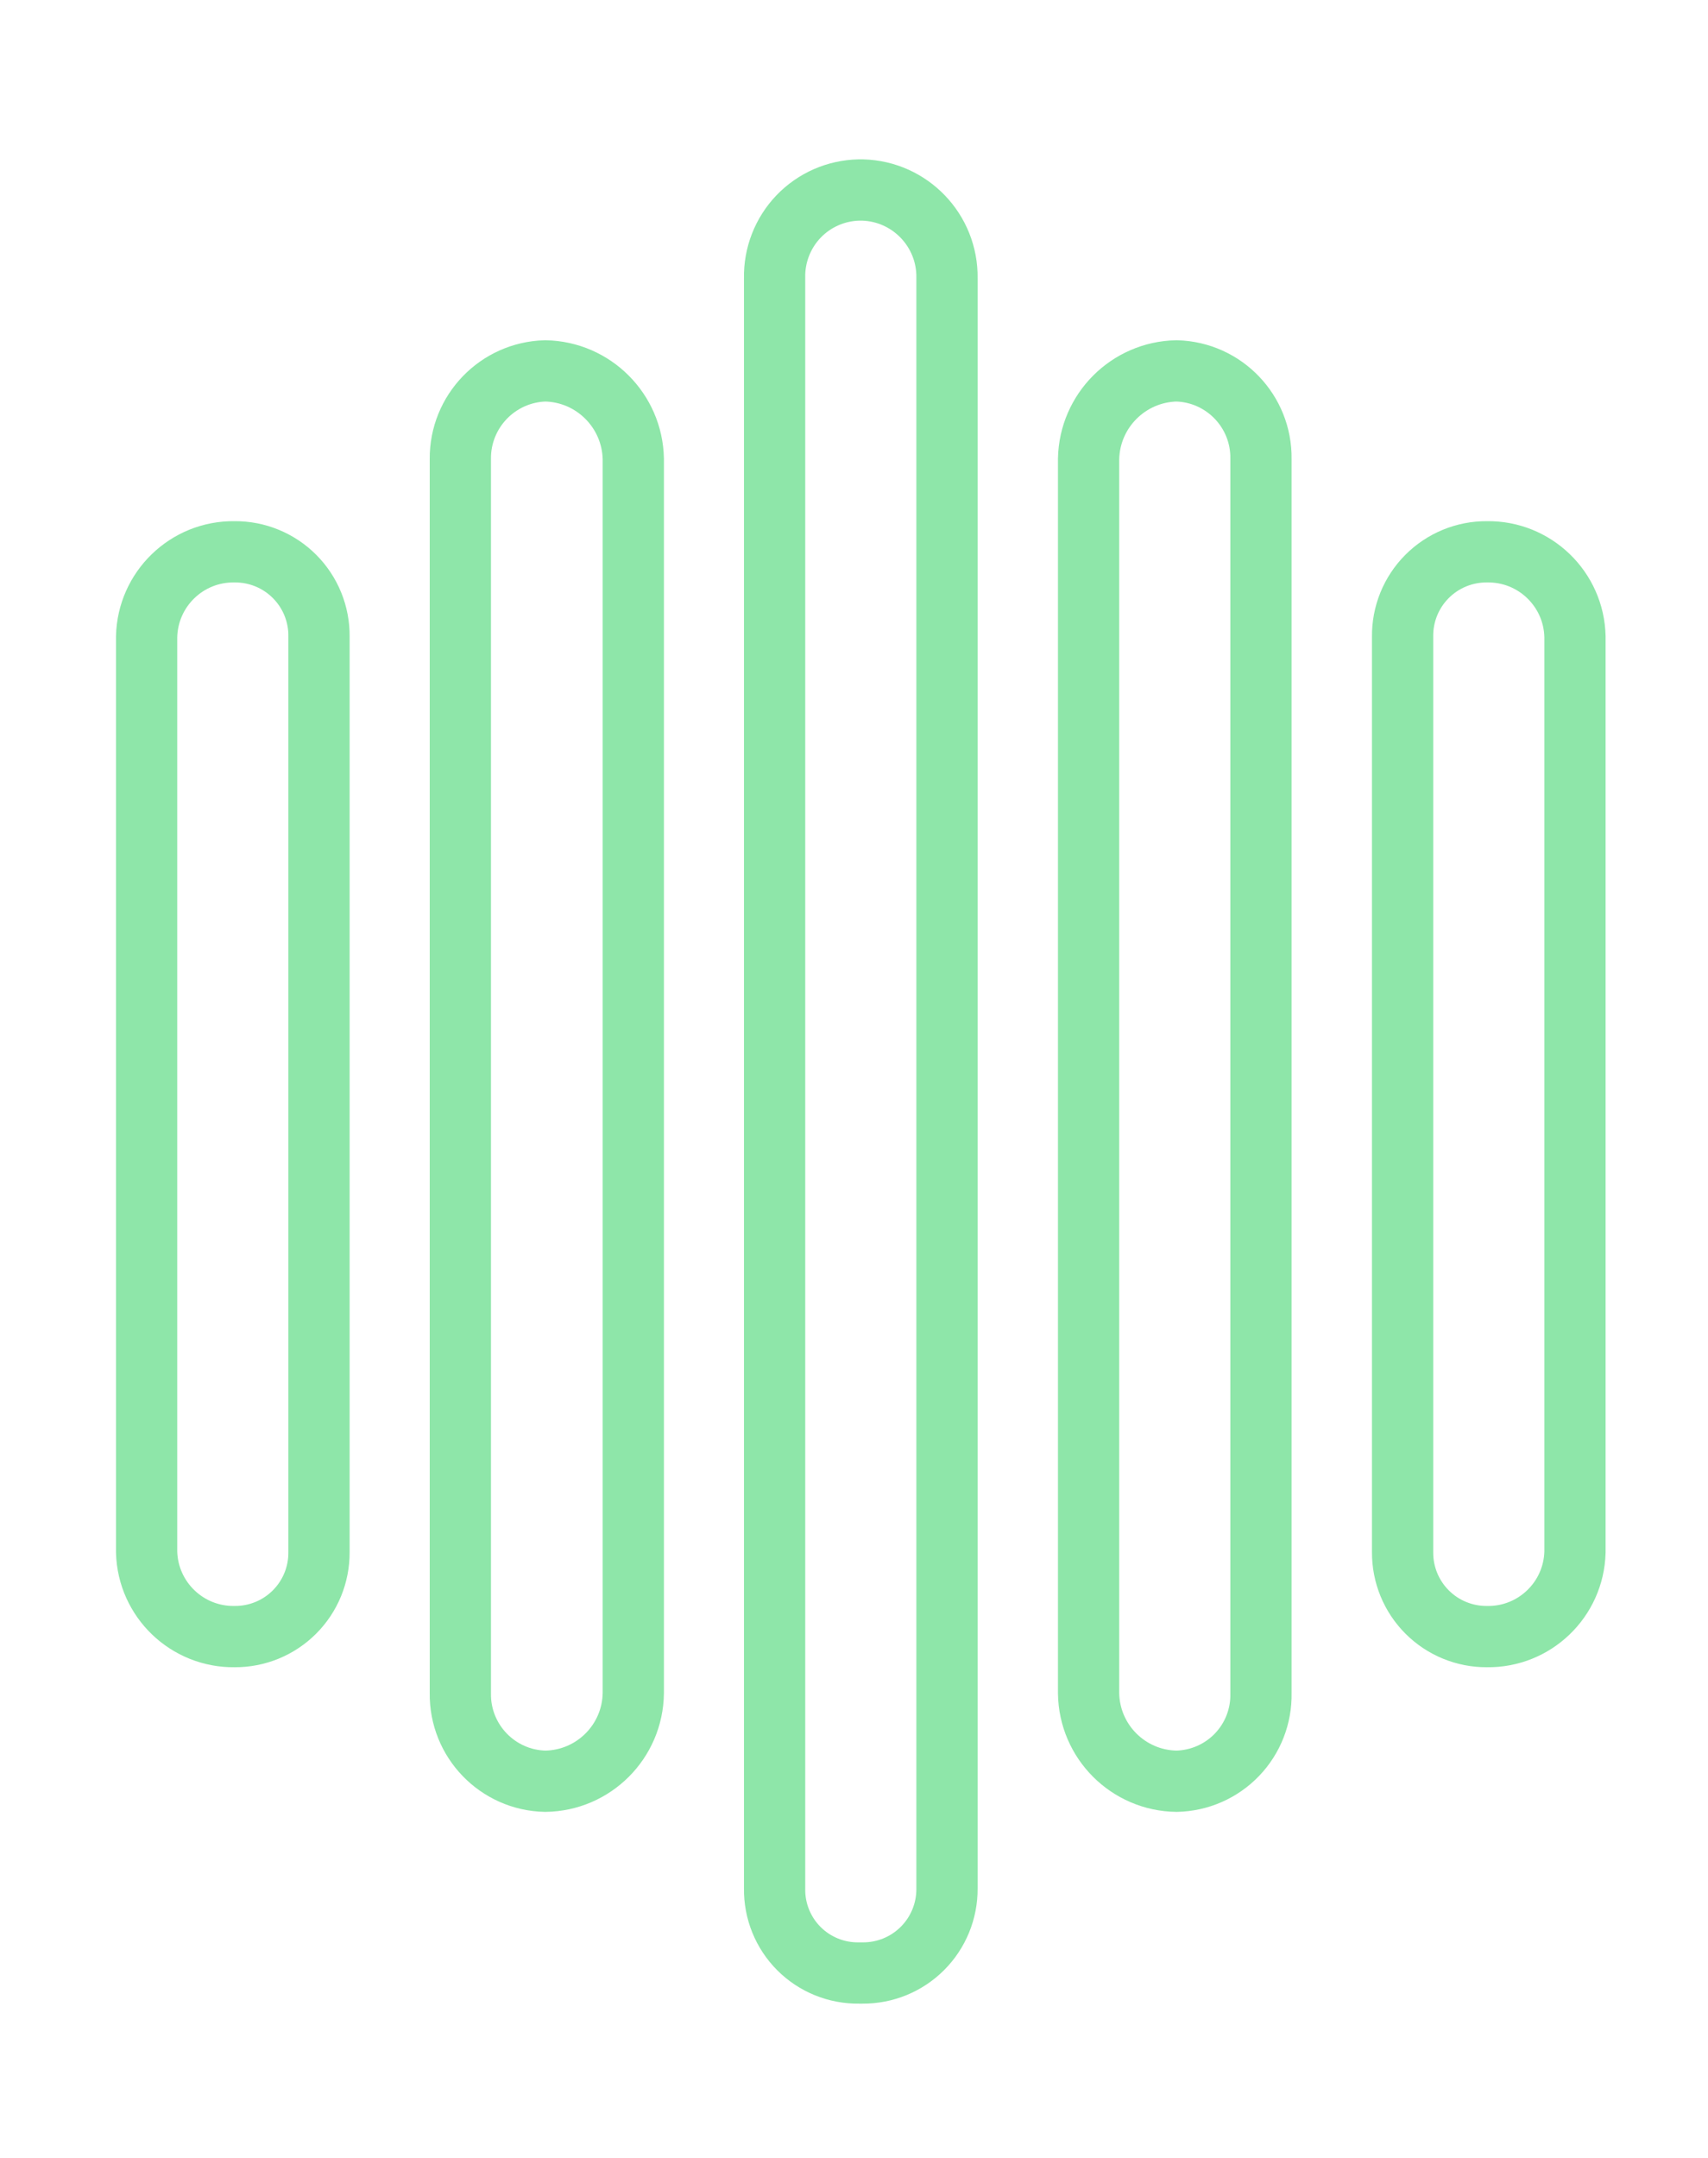
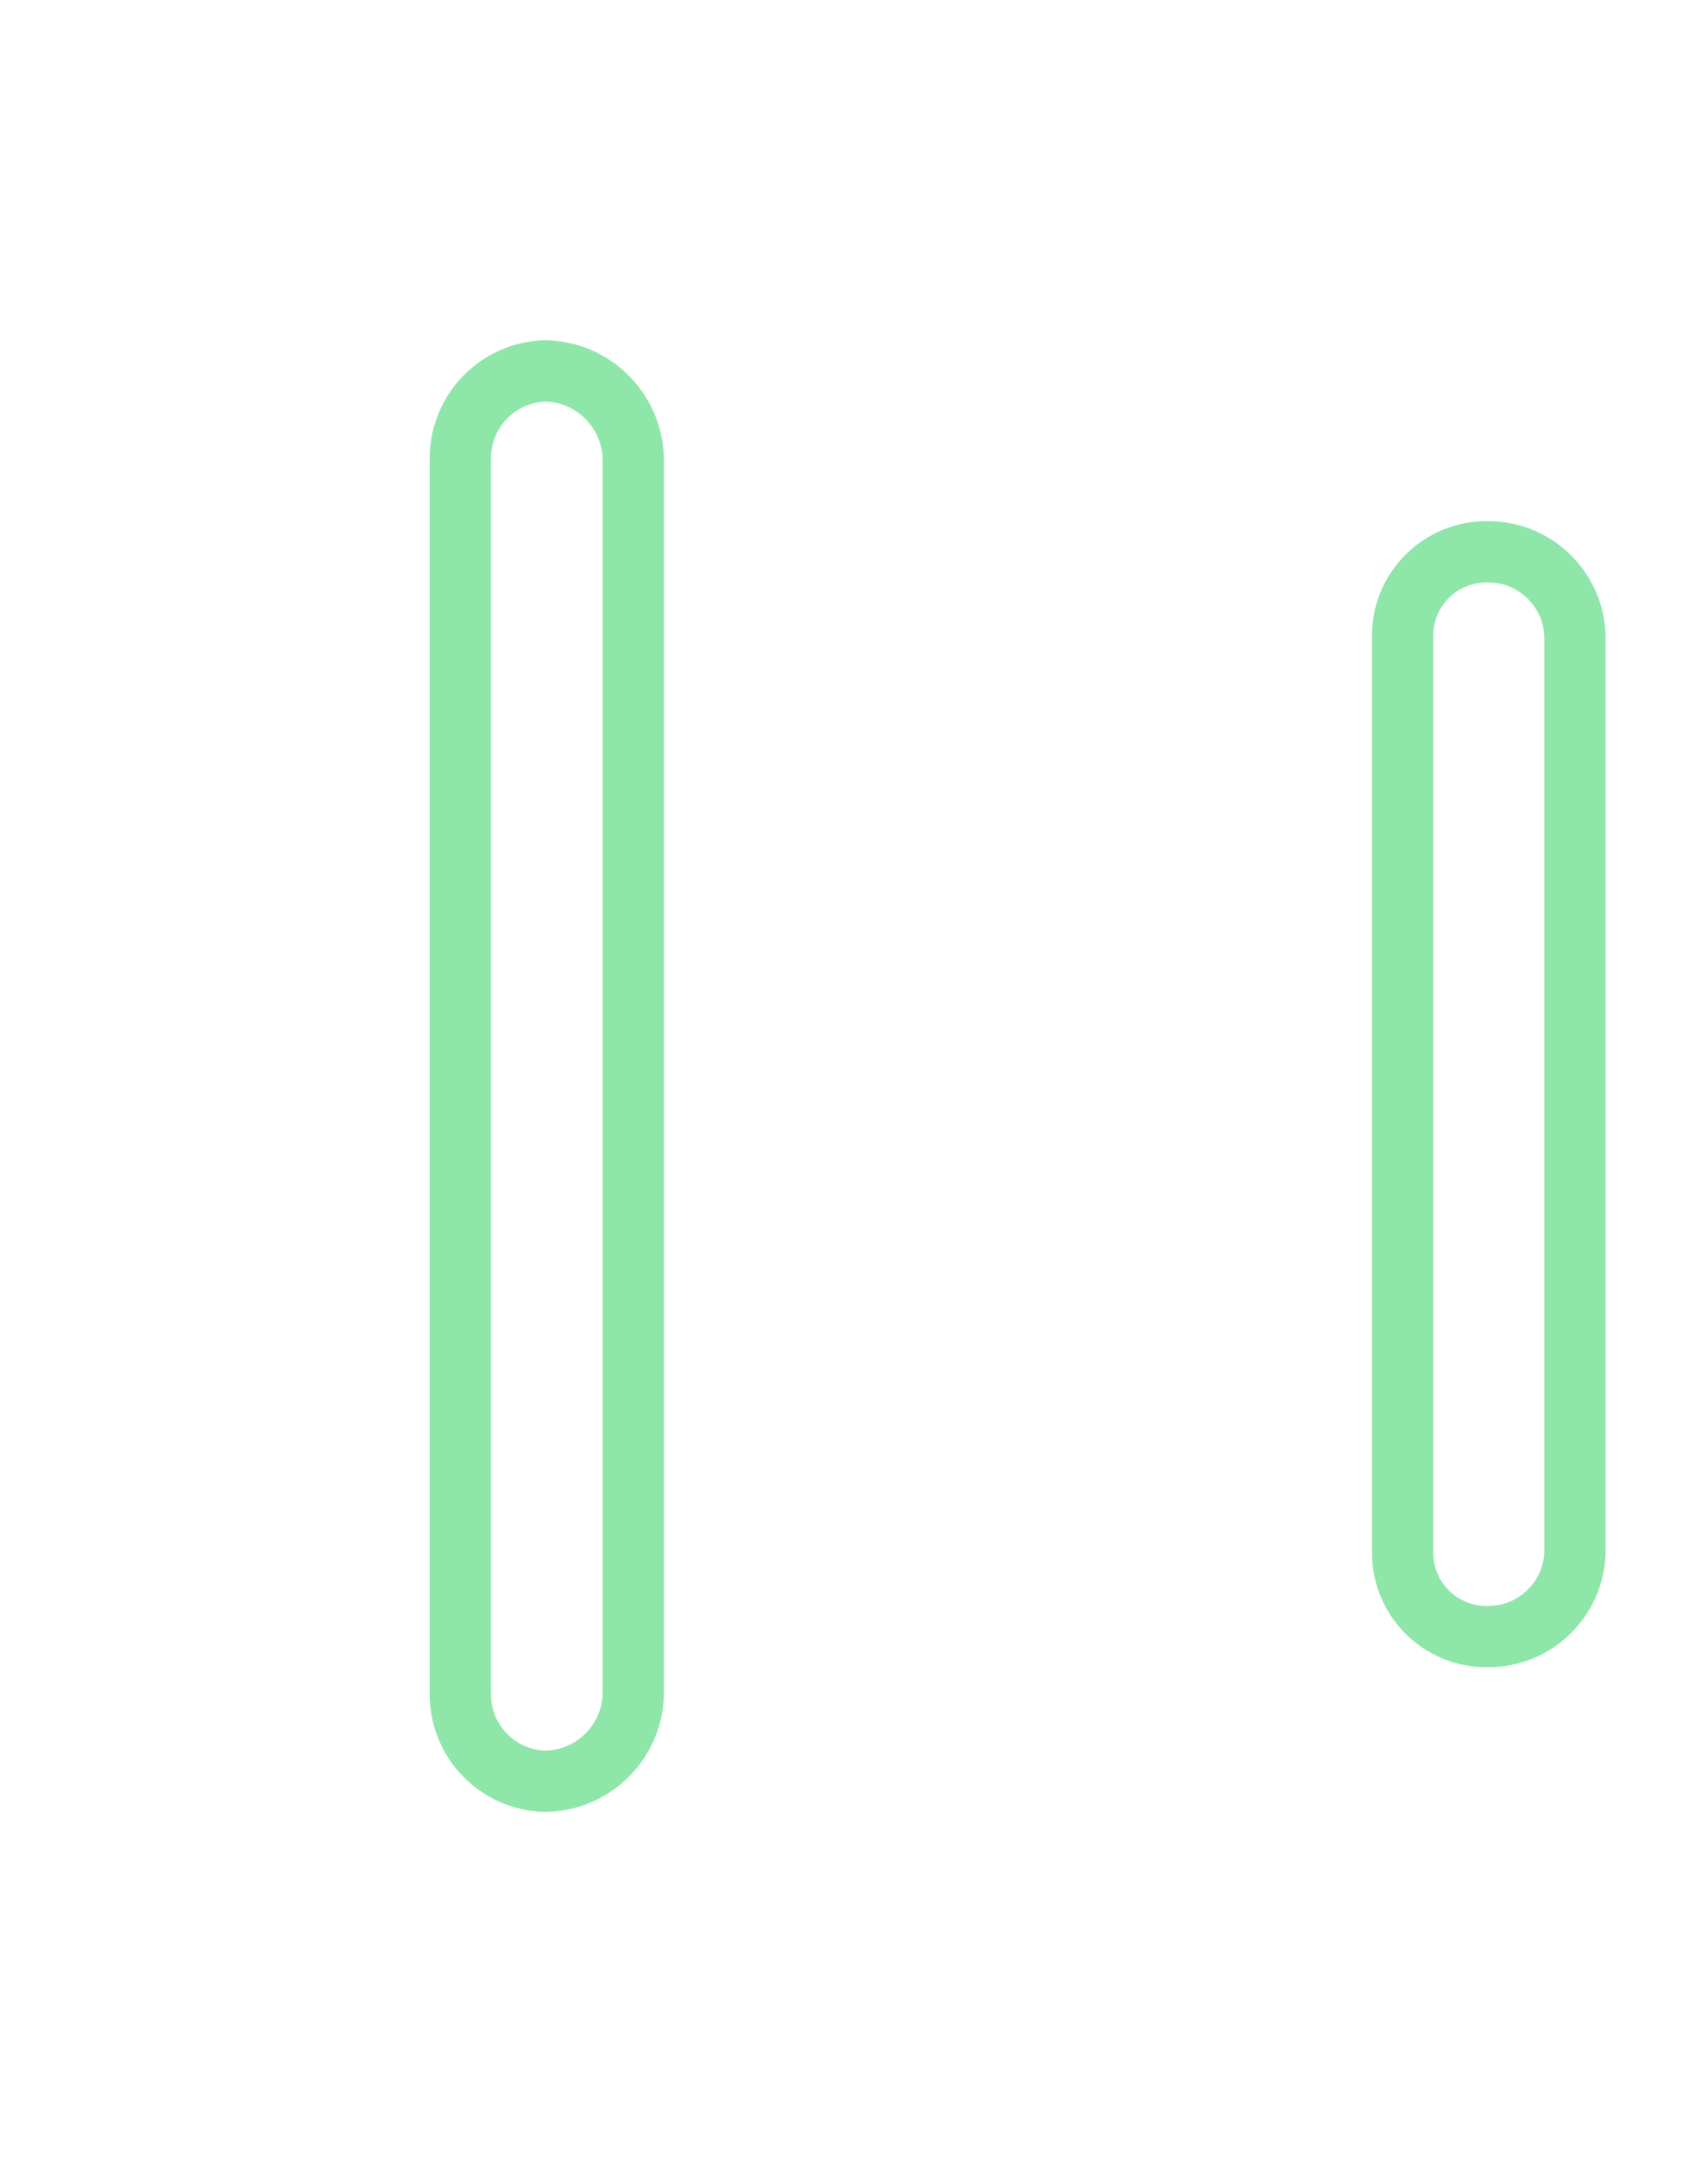
<svg xmlns="http://www.w3.org/2000/svg" version="1.1" id="Layer_1" x="0px" y="0px" width="41.833px" height="52.833px" viewBox="-2.333 -1.833 41.833 52.833" enable-background="new -2.333 -1.833 41.833 52.833" xml:space="preserve">
  <title>pic</title>
  <desc>Created with Sketch.</desc>
  <g id="pic">
-     <path id="Shape" fill="none" stroke="#8EE6A9" stroke-width="1.5" stroke-miterlimit="10" d="M1.258,13.756v22.407   c0.032,1.162,0.992,2.083,2.155,2.067l0,0c0.549,0.004,1.077-0.212,1.466-0.601s0.605-0.916,0.601-1.466V13.756   c0.008-0.552-0.207-1.084-0.596-1.475c-0.389-0.392-0.919-0.61-1.471-0.606l0,0C2.245,11.658,1.283,12.588,1.258,13.756z" />
    <path id="Shape_3_" fill="none" stroke="#8EE6A9" stroke-width="1.5" stroke-miterlimit="10" d="M8.942,9.401v30.215   c-0.016,1.168,0.913,2.131,2.081,2.155l0,0c1.184-0.016,2.139-0.972,2.155-2.155V9.401c-0.024-1.18-0.975-2.132-2.155-2.155l0,0   C9.858,7.278,8.933,8.236,8.942,9.401L8.942,9.401z" />
-     <path id="Shape_4_" fill="none" stroke="#8EE6A9" stroke-width="1.5" stroke-miterlimit="10" d="M16.639,4.973v39.426   c-0.008,0.55,0.207,1.081,0.596,1.47c0.389,0.389,0.92,0.604,1.47,0.596h0.089c0.549,0.004,1.077-0.212,1.466-0.601   c0.388-0.388,0.605-0.916,0.601-1.466V4.973c0.017-1.163-0.904-2.123-2.067-2.155h-0.089c-0.56,0.012-1.092,0.245-1.48,0.649   C16.839,3.871,16.627,4.413,16.639,4.973z" />
-     <path id="Shape_5_" fill="none" stroke="#8EE6A9" stroke-width="1.5" stroke-miterlimit="10" d="M24.329,9.401v30.215   c0.016,1.184,0.972,2.139,2.155,2.155l0,0c0.56-0.012,1.092-0.245,1.48-0.649c0.388-0.404,0.599-0.946,0.587-1.506V9.401   c0.017-1.163-0.904-2.123-2.067-2.155l0,0C25.304,7.27,24.353,8.221,24.329,9.401z" />
    <path id="Shape_6_" fill="none" stroke="#8EE6A9" stroke-width="1.5" stroke-miterlimit="10" d="M32.02,13.756v22.407   c-0.004,0.549,0.212,1.077,0.601,1.466c0.388,0.388,0.916,0.605,1.466,0.601l0,0c1.163,0.017,2.123-0.904,2.155-2.067V13.756   c-0.024-1.168-0.987-2.098-2.155-2.081l0,0c-0.552-0.004-1.082,0.214-1.471,0.606C32.227,12.672,32.012,13.204,32.02,13.756z" />
  </g>
</svg>